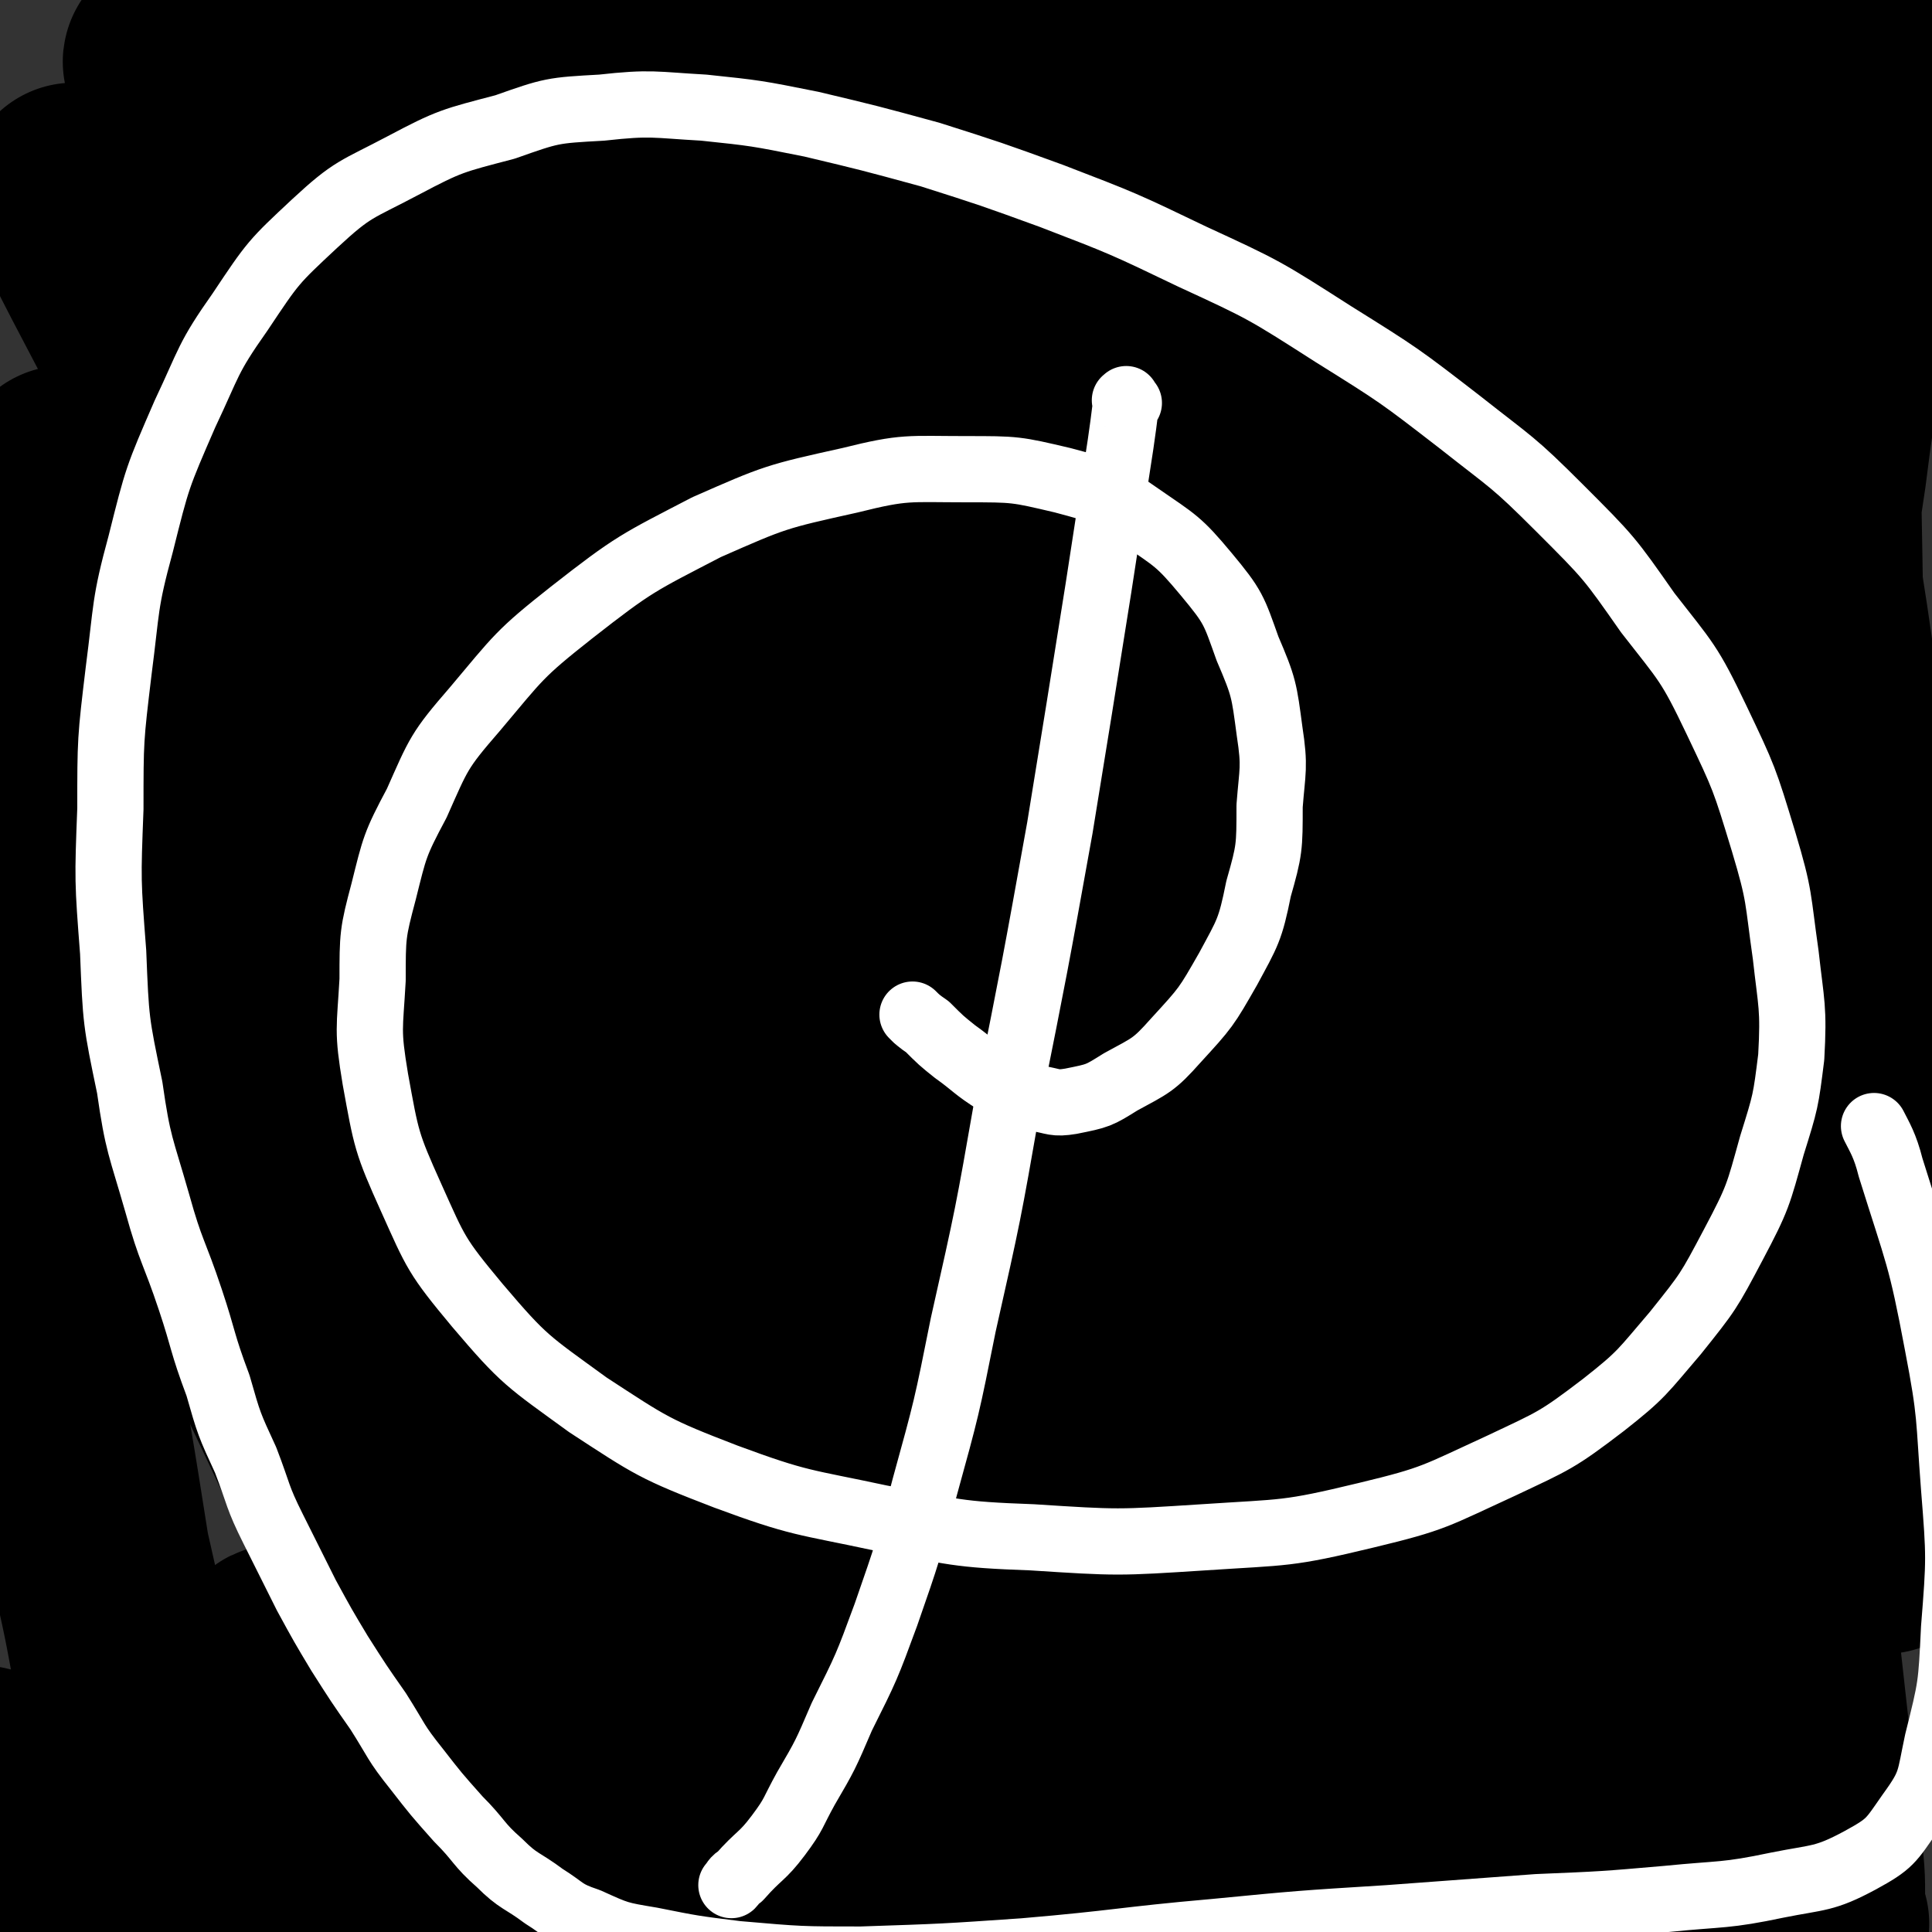
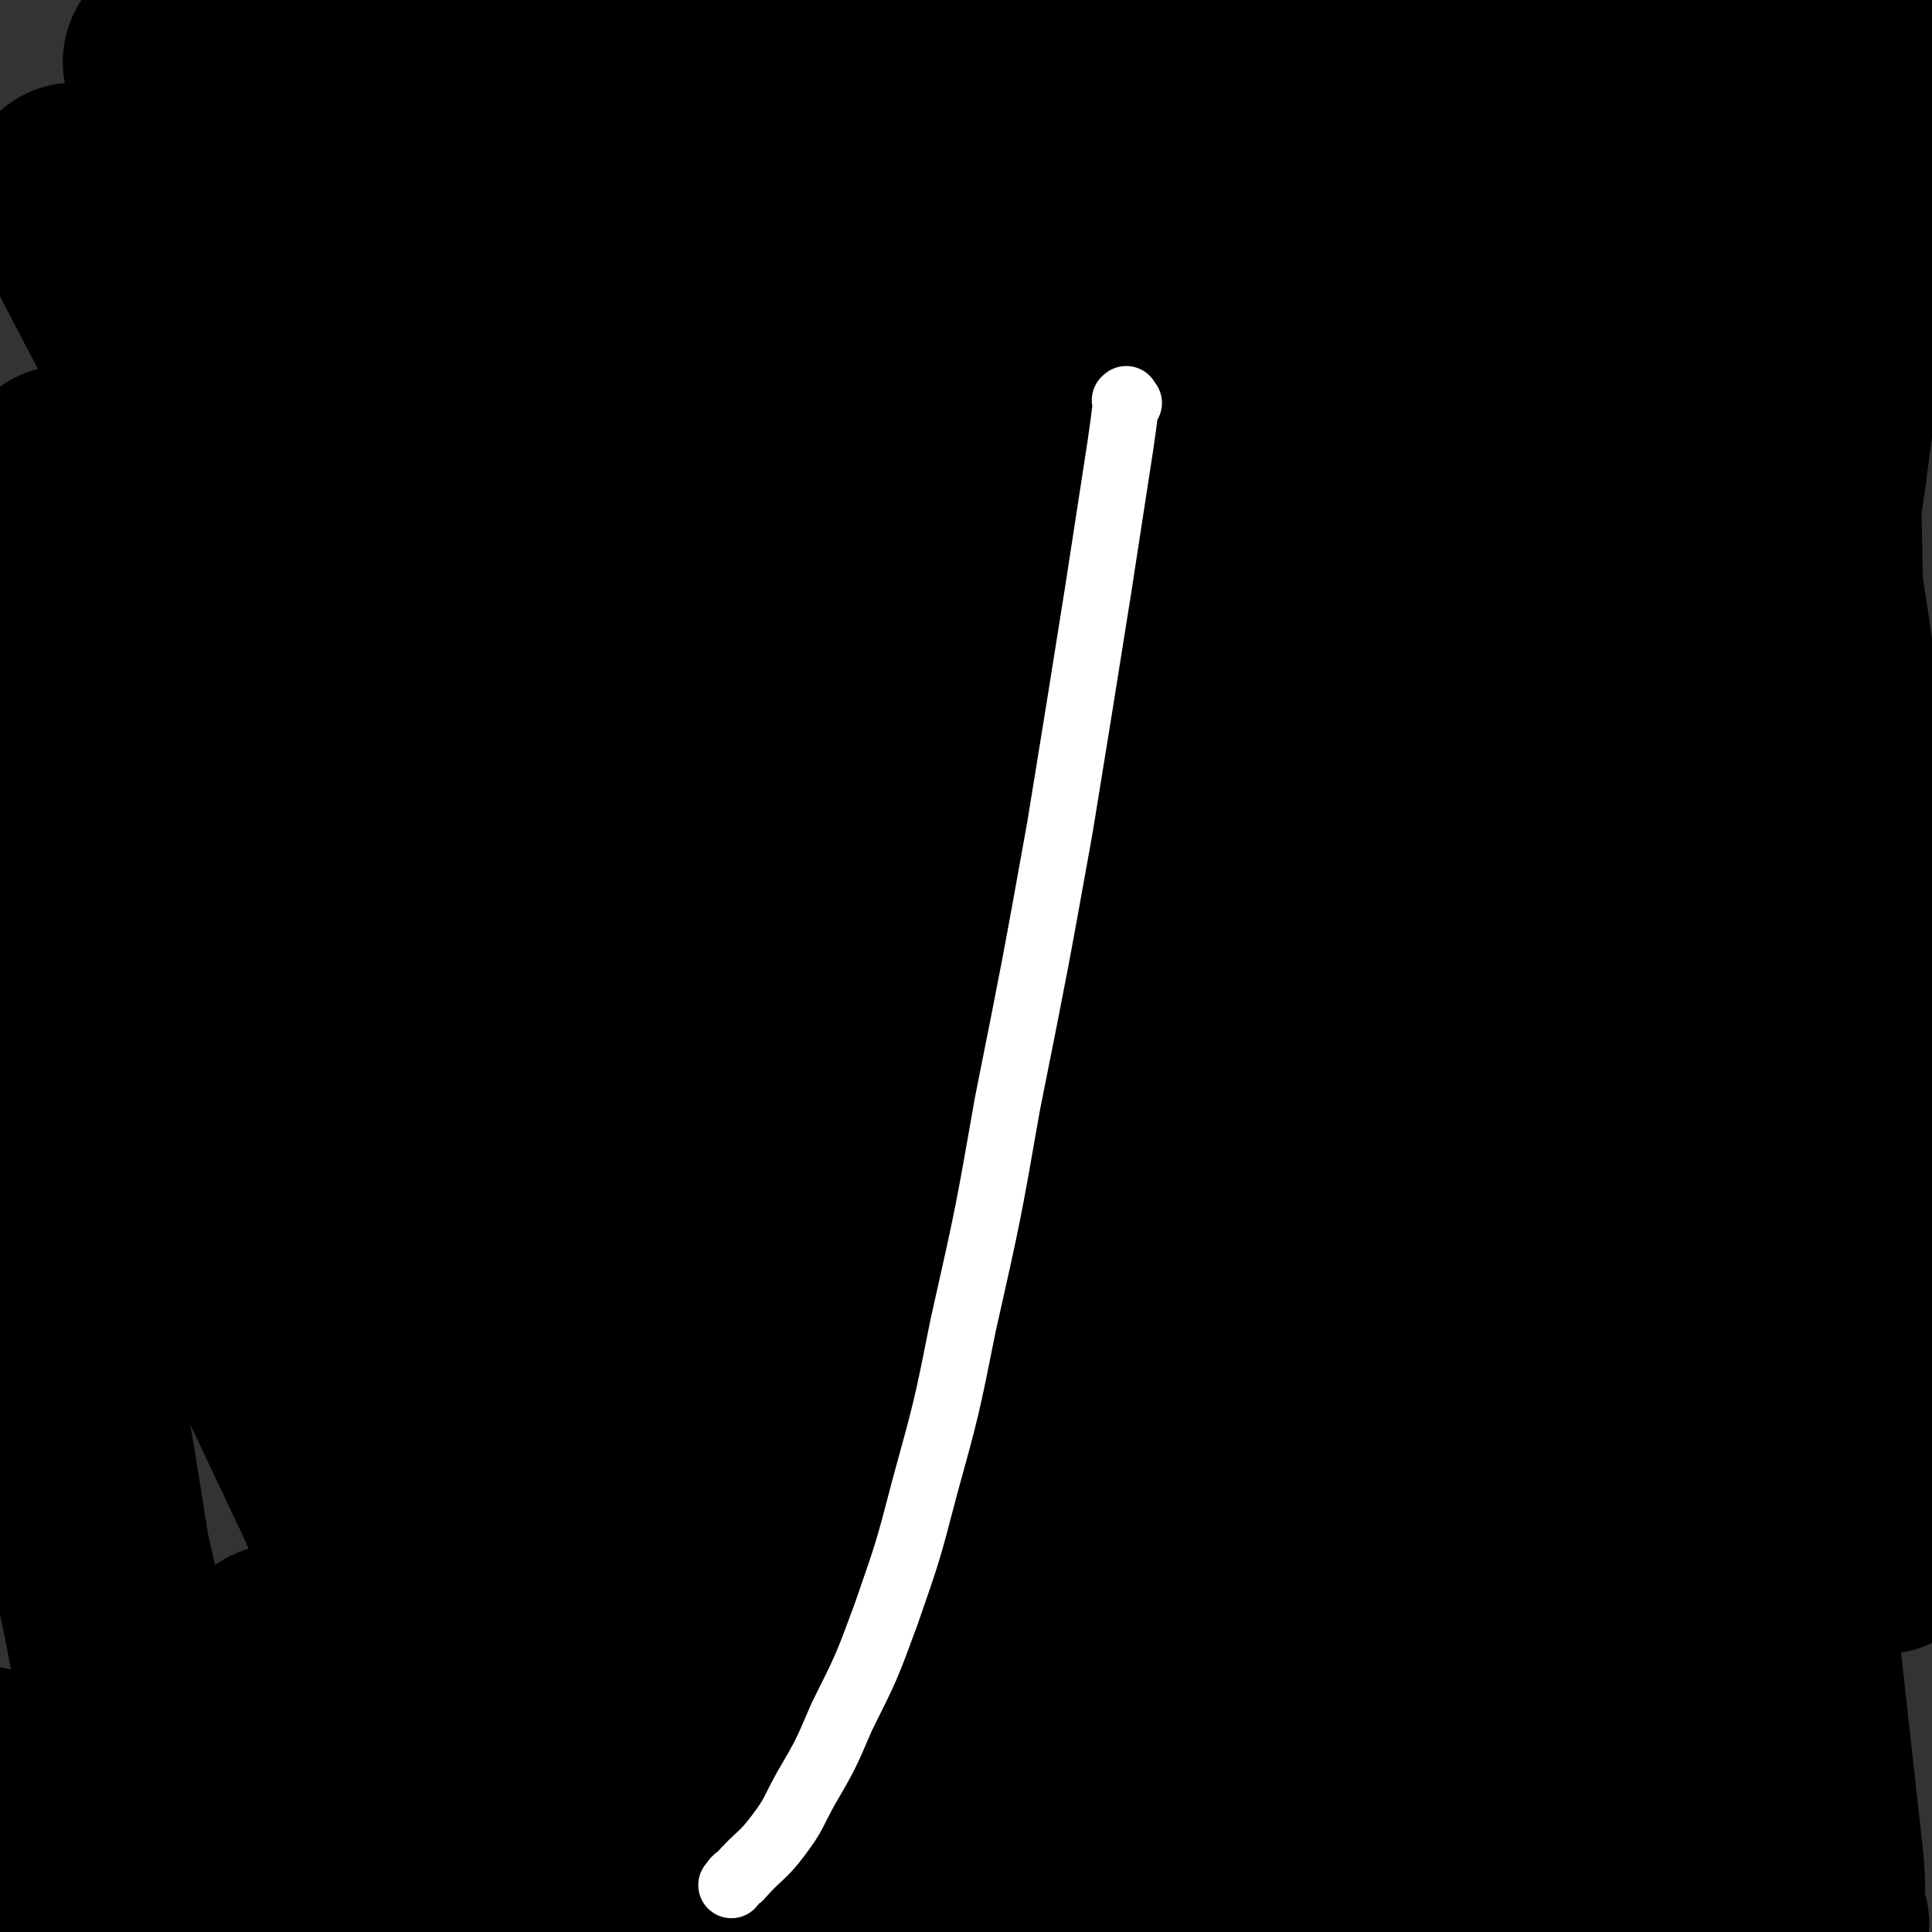
<svg xmlns="http://www.w3.org/2000/svg" viewBox="0 0 700 700" version="1.1">
  <rect x="0" y="0" width="700" height="700" fill="#333333" stroke="none" />
  <g fill="none" stroke="#000000" stroke-width="6" stroke-linecap="round" stroke-linejoin="round">
    <path d="M523,468c-1,-1 -1,-1 -1,-1 -4,-1 -5,-1 -9,-2 -10,0 -10,-1 -20,-1 -14,-1 -14,-1 -29,-1 -16,0 -16,1 -33,2 -17,1 -17,1 -34,2 -17,1 -17,2 -34,2 -17,1 -17,1 -34,1 -16,0 -16,1 -32,-1 -16,-2 -16,-2 -32,-7 -15,-4 -15,-4 -29,-11 -14,-5 -14,-5 -27,-13 -12,-6 -12,-6 -23,-14 -10,-8 -10,-8 -20,-16 -8,-6 -8,-6 -16,-12 -7,-6 -7,-5 -14,-11 -5,-4 -5,-4 -9,-8 -4,-5 -5,-4 -8,-10 -3,-6 -3,-6 -4,-13 -2,-9 -3,-9 -2,-19 2,-13 2,-13 6,-25 5,-13 5,-13 12,-24 6,-9 6,-10 14,-18 7,-6 8,-5 16,-11 9,-5 9,-6 19,-11 11,-6 10,-6 22,-11 13,-6 13,-6 27,-11 15,-6 15,-6 30,-10 16,-4 16,-4 32,-6 14,-2 14,-2 29,-2 15,0 15,0 30,1 17,2 17,2 33,5 17,4 17,4 33,10 15,5 15,6 30,13 11,6 11,6 22,14 9,6 8,6 17,13 6,5 6,5 12,11 5,5 5,5 9,11 5,5 5,5 8,12 4,6 4,7 7,14 3,7 3,7 4,14 2,7 2,7 2,13 0,7 0,7 0,13 -1,7 -1,7 -1,13 -1,7 -1,7 -2,14 -1,7 0,7 -2,13 -2,5 -2,5 -4,10 -2,5 -2,5 -4,9 -2,4 -2,5 -4,8 -2,3 -3,3 -5,6 -3,3 -3,3 -7,6 -3,3 -4,3 -7,5 -4,2 -4,2 -8,4 -4,2 -4,2 -8,3 -3,2 -3,1 -6,2 -3,1 -3,1 -5,2 -2,1 -2,0 -4,1 -1,0 -1,1 -3,1 -2,0 -2,0 -3,0 -3,0 -3,0 -5,0 -2,0 -2,0 -4,0 -2,0 -2,0 -4,0 -2,0 -2,0 -4,0 -2,0 -2,0 -4,0 -1,1 -2,0 -3,1 -2,1 -2,1 -4,2 -3,3 -4,3 -7,7 -1,1 0,3 0,4 " />
    <path d="M526,574c-1,-1 -1,-1 -1,-1 -4,-1 -4,0 -8,0 -9,0 -9,0 -18,0 -13,1 -13,2 -26,2 -13,0 -13,0 -27,0 -13,0 -13,0 -26,0 -15,-1 -15,-1 -30,-1 -16,-1 -16,-1 -32,-2 -18,-1 -18,-1 -35,-2 -20,-2 -20,-2 -39,-5 -18,-2 -18,-2 -37,-5 -15,-3 -15,-3 -30,-5 -12,-2 -12,-2 -24,-4 -9,-2 -9,-2 -18,-4 -8,-1 -8,-1 -16,-3 -8,-2 -8,-2 -15,-5 -8,-4 -8,-4 -15,-8 -7,-4 -7,-4 -13,-8 -6,-5 -6,-5 -11,-10 -6,-6 -5,-6 -10,-12 -5,-7 -5,-7 -9,-15 -6,-8 -6,-8 -10,-17 -5,-9 -5,-9 -9,-17 -4,-9 -4,-9 -8,-17 -3,-9 -2,-9 -6,-19 -2,-8 -2,-8 -5,-16 -2,-6 -2,-6 -4,-13 -2,-5 -2,-5 -4,-11 -1,-6 -1,-6 -2,-12 -1,-5 -1,-5 -1,-11 0,-6 0,-6 0,-12 1,-7 0,-7 2,-14 2,-8 1,-8 4,-16 4,-9 4,-9 9,-17 5,-10 5,-10 12,-19 6,-8 7,-8 14,-15 8,-8 8,-8 17,-15 8,-6 9,-6 18,-12 8,-6 8,-6 18,-11 9,-6 10,-6 20,-12 11,-6 11,-6 23,-11 11,-6 11,-6 22,-11 10,-5 10,-5 20,-9 11,-5 11,-5 21,-9 10,-5 10,-5 20,-9 10,-3 10,-3 19,-6 9,-4 9,-4 18,-7 8,-2 8,-2 16,-4 9,-2 9,-2 18,-4 9,-1 9,-1 19,-2 10,-1 10,-1 19,-1 9,0 9,0 18,0 9,1 9,1 18,2 8,1 8,1 16,2 8,1 8,1 16,3 8,1 8,2 16,3 8,2 8,2 16,4 8,2 9,2 17,5 9,3 9,3 18,7 7,4 7,3 14,7 7,4 6,4 12,8 7,4 7,4 13,8 6,5 6,4 12,9 5,5 5,5 10,10 4,6 4,6 8,12 4,5 4,5 8,10 3,6 3,6 6,12 3,7 3,7 6,14 3,8 3,8 5,16 3,8 3,8 6,17 3,8 3,8 6,16 2,9 2,9 4,19 1,8 1,8 2,16 1,7 1,7 1,15 0,8 0,8 0,16 0,8 0,8 0,16 0,8 0,8 -1,16 0,8 -1,8 -2,15 -1,7 -1,7 -3,14 -2,7 -2,7 -5,14 -3,6 -3,6 -6,12 -4,6 -3,6 -7,13 -3,6 -3,6 -7,11 -3,6 -3,6 -7,12 -4,5 -4,5 -8,10 -3,5 -4,5 -7,9 -4,5 -4,5 -7,9 -3,4 -3,5 -6,8 -3,4 -3,4 -6,7 -2,2 -2,3 -4,5 -2,2 -3,1 -5,2 -3,1 -4,1 -7,2 -4,1 -4,1 -8,1 -5,0 -5,0 -10,0 -4,0 -4,0 -8,0 -3,0 -3,0 -6,0 -2,0 -2,0 -4,0 -2,0 -2,1 -5,1 -1,0 -1,0 -2,0 -1,0 -1,0 -2,0 0,0 0,0 -1,0 -1,0 -1,0 -1,0 -1,0 -1,0 -1,0 " />
  </g>
  <g fill="none" stroke="#81592F" stroke-width="40" stroke-linecap="round" stroke-linejoin="round">
    <path d="M427,516c-1,-1 -1,-1 -1,-1 -4,-1 -4,0 -7,0 -7,0 -7,0 -15,0 -13,1 -13,1 -27,2 -11,1 -11,1 -23,1 -9,0 -9,0 -19,0 -9,0 -9,0 -19,0 -9,-1 -9,-1 -17,-1 -9,-1 -9,-1 -18,-1 -7,-1 -7,-1 -15,-1 -8,-1 -8,-1 -15,-1 -6,-1 -6,-1 -13,-1 -5,-1 -5,-1 -10,-1 -5,-1 -5,-1 -9,-1 -3,-1 -3,-1 -7,-1 -2,-1 -2,-1 -4,-1 -2,0 -2,0 -4,0 -1,0 -1,0 -2,0 -1,0 -1,0 -2,0 -1,0 -1,0 -2,0 0,0 -1,0 0,0 0,1 1,1 2,2 1,0 1,0 1,0 1,0 1,0 1,0 " />
  </g>
  <g fill="none" stroke="#000000" stroke-width="80" stroke-linecap="round" stroke-linejoin="round">
    <path d="M49,623c-1,-1 -1,-1 -1,-1 -1,-1 -1,-1 -1,-2 -1,-6 -1,-6 -2,-13 -4,-22 -4,-22 -9,-44 -6,-38 -6,-38 -13,-76 -13,-76 -14,-76 -26,-152 -3,-17 -3,-25 -4,-33 " />
  </g>
  <g fill="none" stroke="#FFFFFF" stroke-width="24" stroke-linecap="round" stroke-linejoin="round">
-     <path d="M352,353c-1,-1 -2,-1 -1,-1 0,-1 1,0 3,0 2,-1 2,-1 4,-2 3,-1 3,-1 6,-2 3,-2 2,-2 5,-4 1,-1 2,-1 3,-2 2,-1 1,-1 2,-2 1,-1 1,-1 2,-2 1,-1 1,-1 2,-2 1,-1 1,-1 1,-2 0,-1 0,-1 0,-2 0,0 0,0 0,-1 0,0 0,0 0,-1 0,0 0,0 0,-1 0,0 0,0 0,0 -1,-1 -1,0 -2,0 -1,0 -1,0 -1,0 " />
-   </g>
+     </g>
  <g fill="none" stroke="#000000" stroke-width="80" stroke-linecap="round" stroke-linejoin="round">
    <path d="M332,567c-1,-1 -1,-1 -1,-1 -1,-2 0,-2 0,-4 0,-9 -1,-9 -1,-18 -1,-18 -1,-18 -1,-36 2,-32 2,-32 6,-64 4,-35 4,-35 9,-70 6,-37 6,-37 11,-74 4,-34 5,-34 8,-67 2,-29 2,-29 3,-58 0,-23 -1,-23 -1,-45 0,-19 0,-19 -1,-38 0,-12 0,-12 -1,-24 -1,-9 -1,-9 -3,-18 -1,-7 -1,-7 -4,-13 -2,-5 -2,-6 -5,-9 -2,-2 -4,-2 -4,0 -2,7 -1,9 0,17 3,34 3,34 7,67 7,58 9,58 15,116 8,72 9,73 13,146 4,61 4,61 2,123 -1,38 -3,38 -8,76 -4,24 -4,24 -9,48 -3,13 -3,13 -7,26 -1,4 -1,4 -3,9 0,1 -1,2 -1,2 0,-1 0,-2 0,-3 2,-10 2,-10 3,-19 6,-28 6,-28 11,-55 10,-54 12,-54 19,-107 8,-65 8,-65 12,-131 3,-61 3,-61 1,-123 -1,-51 -3,-51 -8,-102 -3,-28 -4,-27 -8,-55 -1,-14 -1,-14 -3,-27 -1,-9 -1,-9 -1,-19 -1,-7 -1,-7 -1,-14 0,-3 0,-4 0,-6 1,0 2,1 2,2 3,13 3,13 5,26 7,39 8,38 14,78 9,65 10,65 15,131 5,78 5,78 5,156 0,67 0,68 -6,135 -5,48 -6,48 -15,96 -5,22 -5,22 -12,44 -2,7 -3,7 -6,13 -1,2 -2,3 -3,2 0,0 0,-1 0,-2 1,-13 2,-13 4,-25 5,-33 5,-33 11,-66 9,-54 10,-54 18,-108 9,-67 11,-67 16,-134 4,-61 5,-62 3,-123 -1,-48 -2,-49 -10,-96 -6,-40 -7,-40 -18,-78 -8,-30 -9,-30 -19,-59 -5,-14 -5,-14 -12,-27 -2,-6 -2,-6 -6,-10 -1,-2 -3,-4 -4,-3 -1,1 -2,2 -2,5 -1,14 -1,14 -1,28 2,37 3,37 6,73 5,60 6,60 11,119 8,77 9,76 15,153 6,70 6,70 8,141 1,49 1,49 0,98 -1,33 -2,33 -4,67 -2,21 -2,21 -4,43 -1,9 -1,9 -1,19 0,3 0,3 0,5 1,1 2,1 2,1 3,-2 4,-2 6,-5 7,-11 7,-11 12,-22 12,-23 13,-23 22,-48 14,-36 14,-37 24,-74 12,-46 13,-46 20,-93 8,-52 8,-52 11,-104 2,-51 2,-51 -1,-102 -3,-48 -4,-48 -10,-95 -5,-34 -6,-34 -13,-67 -4,-17 -4,-17 -9,-34 -2,-9 -3,-9 -5,-18 -2,-5 -2,-5 -4,-11 -1,-2 -1,-4 -2,-5 -1,0 -1,2 -1,4 0,15 0,15 0,31 1,42 0,42 1,84 2,67 3,67 5,134 3,73 4,73 6,146 3,63 3,63 4,125 1,36 1,36 1,72 -1,21 -1,21 -2,42 0,11 0,11 -1,22 -1,4 -1,5 -1,8 0,1 0,0 0,0 1,-8 2,-8 3,-15 6,-25 6,-25 11,-50 10,-47 10,-47 18,-95 11,-60 11,-60 21,-121 8,-53 8,-53 15,-107 3,-32 3,-32 5,-66 1,-27 2,-27 1,-54 -1,-35 0,-35 -4,-70 -5,-43 -5,-43 -13,-86 -7,-40 -8,-40 -18,-79 -5,-18 -5,-18 -12,-35 -1,-2 -2,-3 -4,-2 -1,0 0,1 0,3 -1,6 -1,6 -1,12 1,20 1,20 3,40 5,39 6,39 11,78 9,61 10,61 19,122 10,71 11,71 20,142 9,71 9,71 15,142 5,52 4,52 5,103 2,35 1,35 1,71 -1,26 -1,26 -2,53 -1,16 -1,16 -2,32 0,4 -1,5 -1,7 0,1 1,0 1,0 2,-6 2,-6 5,-13 7,-20 7,-20 13,-40 11,-35 12,-35 22,-70 9,-33 10,-33 17,-68 5,-26 5,-26 7,-53 2,-23 1,-23 1,-45 -1,-33 -1,-33 -3,-65 -3,-44 -3,-44 -7,-87 -5,-49 -4,-49 -10,-98 -5,-42 -5,-42 -12,-84 -4,-26 -5,-26 -10,-51 -3,-14 -4,-13 -8,-27 -2,-10 -3,-10 -6,-19 -2,-7 -2,-7 -4,-13 -1,-3 -1,-3 -2,-6 0,0 -1,0 -1,0 1,3 2,3 3,6 4,13 4,13 7,27 11,46 12,46 22,93 16,76 17,76 30,153 16,90 18,90 27,181 8,67 7,67 7,135 0,40 -2,40 -6,80 -3,25 -3,25 -8,50 -2,15 -2,15 -6,29 -1,4 -1,4 -4,7 0,1 -2,2 -2,2 -1,-3 0,-5 0,-9 -1,-16 -1,-16 -1,-33 1,-36 2,-36 3,-72 2,-44 2,-44 3,-88 2,-36 1,-36 2,-71 1,-20 1,-20 2,-40 1,-20 0,-20 2,-40 2,-30 2,-30 5,-60 5,-37 4,-37 10,-75 5,-41 6,-40 12,-81 4,-32 5,-32 9,-65 3,-23 3,-23 4,-47 2,-18 1,-18 1,-37 -1,-14 -1,-14 -2,-28 -1,-8 0,-8 -2,-15 -1,-2 -1,-2 -3,-4 -1,0 -1,0 -2,0 -1,0 -1,0 -2,1 -1,0 -1,0 -1,1 -2,4 -2,4 -2,8 -2,13 -2,13 -3,26 -1,31 -1,31 -1,62 1,49 2,49 2,99 1,55 1,55 1,110 0,53 0,53 -1,106 -1,38 -1,38 -3,77 -2,30 -1,30 -5,59 -3,28 -3,28 -10,56 -15,55 -15,55 -34,110 -9,25 -15,34 -21,48 " />
    <path d="M659,697c-1,-1 -1,-1 -1,-1 -1,-11 0,-11 -1,-21 -4,-36 -4,-36 -8,-72 -7,-60 -6,-60 -14,-120 -7,-64 -7,-64 -16,-128 -7,-56 -7,-56 -14,-112 -6,-48 -7,-48 -13,-97 -4,-41 -5,-41 -8,-83 -3,-30 -3,-30 -4,-60 -1,-21 -1,-21 0,-42 0,-14 0,-14 2,-29 1,-9 2,-9 5,-18 1,-5 1,-5 4,-9 1,-2 2,-2 3,-2 1,-1 2,0 2,1 3,5 3,5 4,11 5,19 5,19 9,38 8,41 8,41 16,82 12,60 12,60 22,120 12,70 12,70 21,139 8,59 7,59 12,118 3,36 2,37 3,73 1,22 1,22 1,44 0,11 0,11 0,22 -1,4 -1,6 -1,8 -1,1 -1,-1 -2,-2 -3,-14 -2,-14 -5,-27 -9,-39 -9,-39 -18,-78 -15,-62 -14,-63 -31,-125 -20,-75 -20,-75 -42,-150 -18,-61 -18,-61 -39,-121 -9,-27 -9,-27 -21,-53 -3,-7 -4,-9 -8,-12 -2,-2 -4,0 -4,2 -2,12 -2,13 0,26 3,38 3,39 8,77 11,74 12,74 24,148 16,96 17,96 33,191 12,72 14,72 23,143 4,26 4,27 4,52 0,3 -1,5 -3,5 -4,0 -6,0 -10,-4 -12,-16 -12,-17 -22,-36 -27,-50 -28,-50 -51,-102 -40,-89 -39,-89 -76,-179 -43,-103 -39,-104 -83,-206 -52,-120 -50,-122 -108,-238 -5,-10 -16,-16 -18,-13 -2,4 5,14 10,28 18,45 18,45 37,90 36,92 37,91 73,183 49,125 52,124 96,251 58,165 59,169 109,333 1,3 -6,5 -7,2 -88,-234 -82,-240 -171,-476 -35,-93 -32,-95 -76,-184 -33,-66 -78,-138 -79,-127 -1,15 38,90 75,179 43,103 46,102 85,207 65,173 67,173 123,349 7,23 12,62 3,48 -40,-70 -53,-107 -101,-217 -49,-111 -46,-112 -94,-224 -44,-105 -42,-106 -89,-209 -39,-83 -44,-88 -82,-165 -2,-2 1,4 2,7 13,24 14,24 27,48 35,63 36,62 70,125 51,96 55,94 100,193 74,166 77,166 137,336 12,31 18,79 6,66 -33,-37 -50,-81 -95,-166 -52,-96 -49,-97 -99,-195 -53,-104 -51,-105 -108,-207 -51,-90 -53,-90 -109,-177 -3,-4 -11,-9 -9,-5 26,53 32,60 65,120 40,76 41,75 81,151 51,97 54,96 100,195 53,112 51,113 98,226 7,15 11,32 9,32 -3,0 -9,-17 -18,-33 -24,-47 -23,-47 -47,-93 -40,-77 -39,-77 -79,-153 -47,-90 -46,-90 -95,-178 -50,-89 -51,-89 -104,-175 -7,-10 -17,-23 -15,-19 5,13 16,27 30,53 30,53 30,53 58,106 43,83 44,83 85,167 43,88 45,87 81,177 32,77 30,79 55,157 1,3 -2,7 -3,5 -8,-9 -9,-13 -16,-27 -22,-41 -23,-41 -44,-82 -38,-72 -37,-72 -75,-144 -45,-84 -44,-85 -91,-168 -50,-90 -51,-89 -104,-178 -5,-9 -14,-23 -12,-18 8,18 16,32 32,63 28,54 28,54 57,109 43,83 46,82 86,167 56,117 57,117 107,237 4,10 7,28 3,22 -16,-20 -23,-36 -45,-73 -33,-59 -32,-60 -65,-119 -43,-76 -42,-76 -85,-152 -34,-59 -34,-59 -69,-117 -11,-18 -17,-27 -24,-35 -2,-3 3,7 6,14 9,23 9,23 19,45 22,52 23,51 45,103 31,75 32,75 62,152 36,92 35,92 69,186 1,2 1,6 0,4 -7,-7 -9,-11 -16,-23 -19,-33 -19,-33 -37,-67 -32,-59 -32,-60 -63,-119 -60,-111 -60,-111 -119,-222 -1,-2 0,-2 0,-3 " />
    <path d="M1,282c-1,-1 -2,-2 -1,-1 11,24 12,25 25,50 24,49 24,49 47,98 26,55 26,55 52,110 24,53 25,53 49,106 6,14 10,19 11,29 1,2 -3,-2 -6,-5 -11,-9 -11,-9 -21,-19 -13,-13 -13,-13 -25,-26 -10,-9 -9,-9 -19,-18 -4,-4 -4,-5 -8,-6 -3,-1 -4,-1 -5,1 -4,4 -4,5 -5,11 -4,12 -4,12 -6,25 -4,15 -4,15 -6,31 -2,12 -2,13 -3,25 -1,7 -1,7 -1,14 -1,3 -1,3 -1,6 -1,1 -1,1 -1,2 0,1 0,1 1,1 1,0 2,0 3,0 6,0 6,0 11,0 11,-1 11,-1 23,-1 16,-1 16,-1 32,-1 20,1 20,1 40,2 23,2 23,2 45,4 21,2 21,1 42,4 16,3 16,3 33,6 10,2 10,3 21,5 5,1 5,1 11,1 2,0 3,0 4,0 1,0 0,0 0,0 -6,-1 -6,-1 -11,-3 -15,-4 -15,-4 -30,-8 -26,-6 -26,-6 -52,-12 -26,-6 -26,-7 -52,-12 -22,-4 -22,-4 -45,-6 -18,-2 -18,-2 -36,-3 -16,-1 -16,-1 -32,-1 -13,-1 -13,-1 -25,-1 -7,-1 -7,-1 -14,-1 -3,0 -3,0 -6,0 -2,0 -3,0 -3,0 -1,0 0,0 1,0 7,0 7,0 14,-1 18,-2 18,-2 36,-4 23,-3 23,-3 47,-6 24,-3 24,-3 48,-5 22,-2 22,-2 45,-3 19,-1 19,-1 39,-1 14,0 14,0 28,0 8,1 8,1 16,1 3,0 5,0 6,0 1,0 0,1 -1,1 -9,1 -9,1 -18,1 -22,2 -22,2 -45,2 -26,0 -26,0 -53,0 -30,-1 -30,-1 -60,-3 -24,-2 -24,-3 -49,-6 -20,-3 -20,-2 -39,-7 -21,-4 -21,-5 -42,-10 -9,-2 -13,-4 -19,-5 " />
  </g>
  <g fill="none" stroke="#FFFFFF" stroke-width="24" stroke-linecap="round" stroke-linejoin="round">
-     <path d="M332,369c-1,-1 -2,-2 -1,-1 1,1 2,2 5,4 5,5 5,5 10,9 7,5 7,6 15,11 7,3 7,4 15,6 6,1 6,2 12,1 10,-2 10,-2 18,-7 11,-6 12,-6 20,-15 11,-12 11,-12 19,-26 7,-13 8,-14 11,-29 4,-14 4,-15 4,-30 1,-13 2,-14 0,-27 -2,-15 -2,-16 -8,-30 -5,-14 -5,-15 -15,-27 -10,-12 -11,-12 -24,-21 -13,-9 -13,-9 -28,-13 -17,-4 -17,-4 -35,-4 -21,0 -22,-1 -42,4 -27,6 -27,6 -52,17 -25,13 -26,13 -49,31 -19,15 -19,16 -35,35 -13,15 -13,16 -21,34 -8,15 -8,16 -12,32 -4,15 -4,16 -4,32 -1,18 -2,18 1,36 4,22 4,23 13,43 9,20 9,21 24,39 17,20 18,20 40,36 23,15 24,16 50,26 27,10 28,9 56,15 27,5 27,6 55,7 31,2 31,2 62,0 30,-2 30,-1 59,-8 25,-6 25,-7 49,-18 19,-9 20,-9 37,-22 14,-11 14,-12 26,-26 12,-15 12,-15 21,-32 9,-17 9,-18 14,-36 5,-16 5,-16 7,-32 1,-18 0,-19 -2,-37 -3,-21 -2,-21 -8,-41 -7,-23 -7,-23 -17,-44 -10,-21 -11,-21 -25,-39 -14,-20 -14,-20 -32,-38 -17,-17 -17,-16 -36,-31 -22,-17 -22,-17 -46,-32 -25,-16 -25,-16 -51,-28 -25,-12 -25,-12 -51,-22 -22,-8 -22,-8 -44,-15 -22,-6 -22,-6 -43,-11 -20,-4 -20,-4 -39,-6 -18,-1 -19,-2 -37,0 -18,1 -18,1 -35,7 -19,5 -20,5 -37,14 -17,9 -18,8 -32,21 -15,14 -15,14 -27,32 -12,17 -11,18 -20,37 -10,23 -10,23 -16,47 -6,22 -5,23 -8,46 -3,25 -3,25 -3,50 -1,26 -1,26 1,52 1,25 1,25 6,49 3,21 4,21 10,42 5,18 6,17 12,35 5,15 4,15 10,31 4,14 4,14 10,27 5,13 4,13 10,25 6,12 6,12 12,24 6,11 6,11 12,21 7,11 7,11 14,21 7,11 6,11 14,21 7,9 7,9 15,18 8,8 7,9 15,16 7,7 8,6 16,12 8,5 7,6 16,9 11,5 11,5 23,7 15,3 15,3 31,5 23,2 23,2 45,2 30,-1 30,-1 59,-3 35,-3 35,-4 69,-7 31,-3 31,-3 63,-5 27,-2 27,-2 54,-4 24,-1 24,-1 47,-3 20,-2 21,-1 40,-5 15,-3 17,-2 30,-9 11,-6 11,-7 18,-17 8,-11 7,-12 10,-26 5,-20 5,-20 6,-41 2,-25 2,-26 0,-51 -2,-26 -1,-26 -6,-52 -6,-32 -7,-32 -17,-64 -2,-8 -4,-11 -6,-15 " />
    <path d="M409,146c-1,-1 -1,-2 -1,-1 -1,0 0,0 0,1 -1,8 -1,8 -2,15 -4,26 -4,26 -8,52 -7,44 -7,44 -14,87 -9,50 -9,50 -19,100 -7,40 -7,40 -16,80 -6,30 -6,30 -14,59 -6,23 -6,23 -14,46 -7,19 -7,19 -16,37 -6,14 -6,14 -13,26 -5,9 -4,9 -10,17 -6,8 -7,7 -14,15 -2,1 -2,2 -3,3 " />
  </g>
</svg>